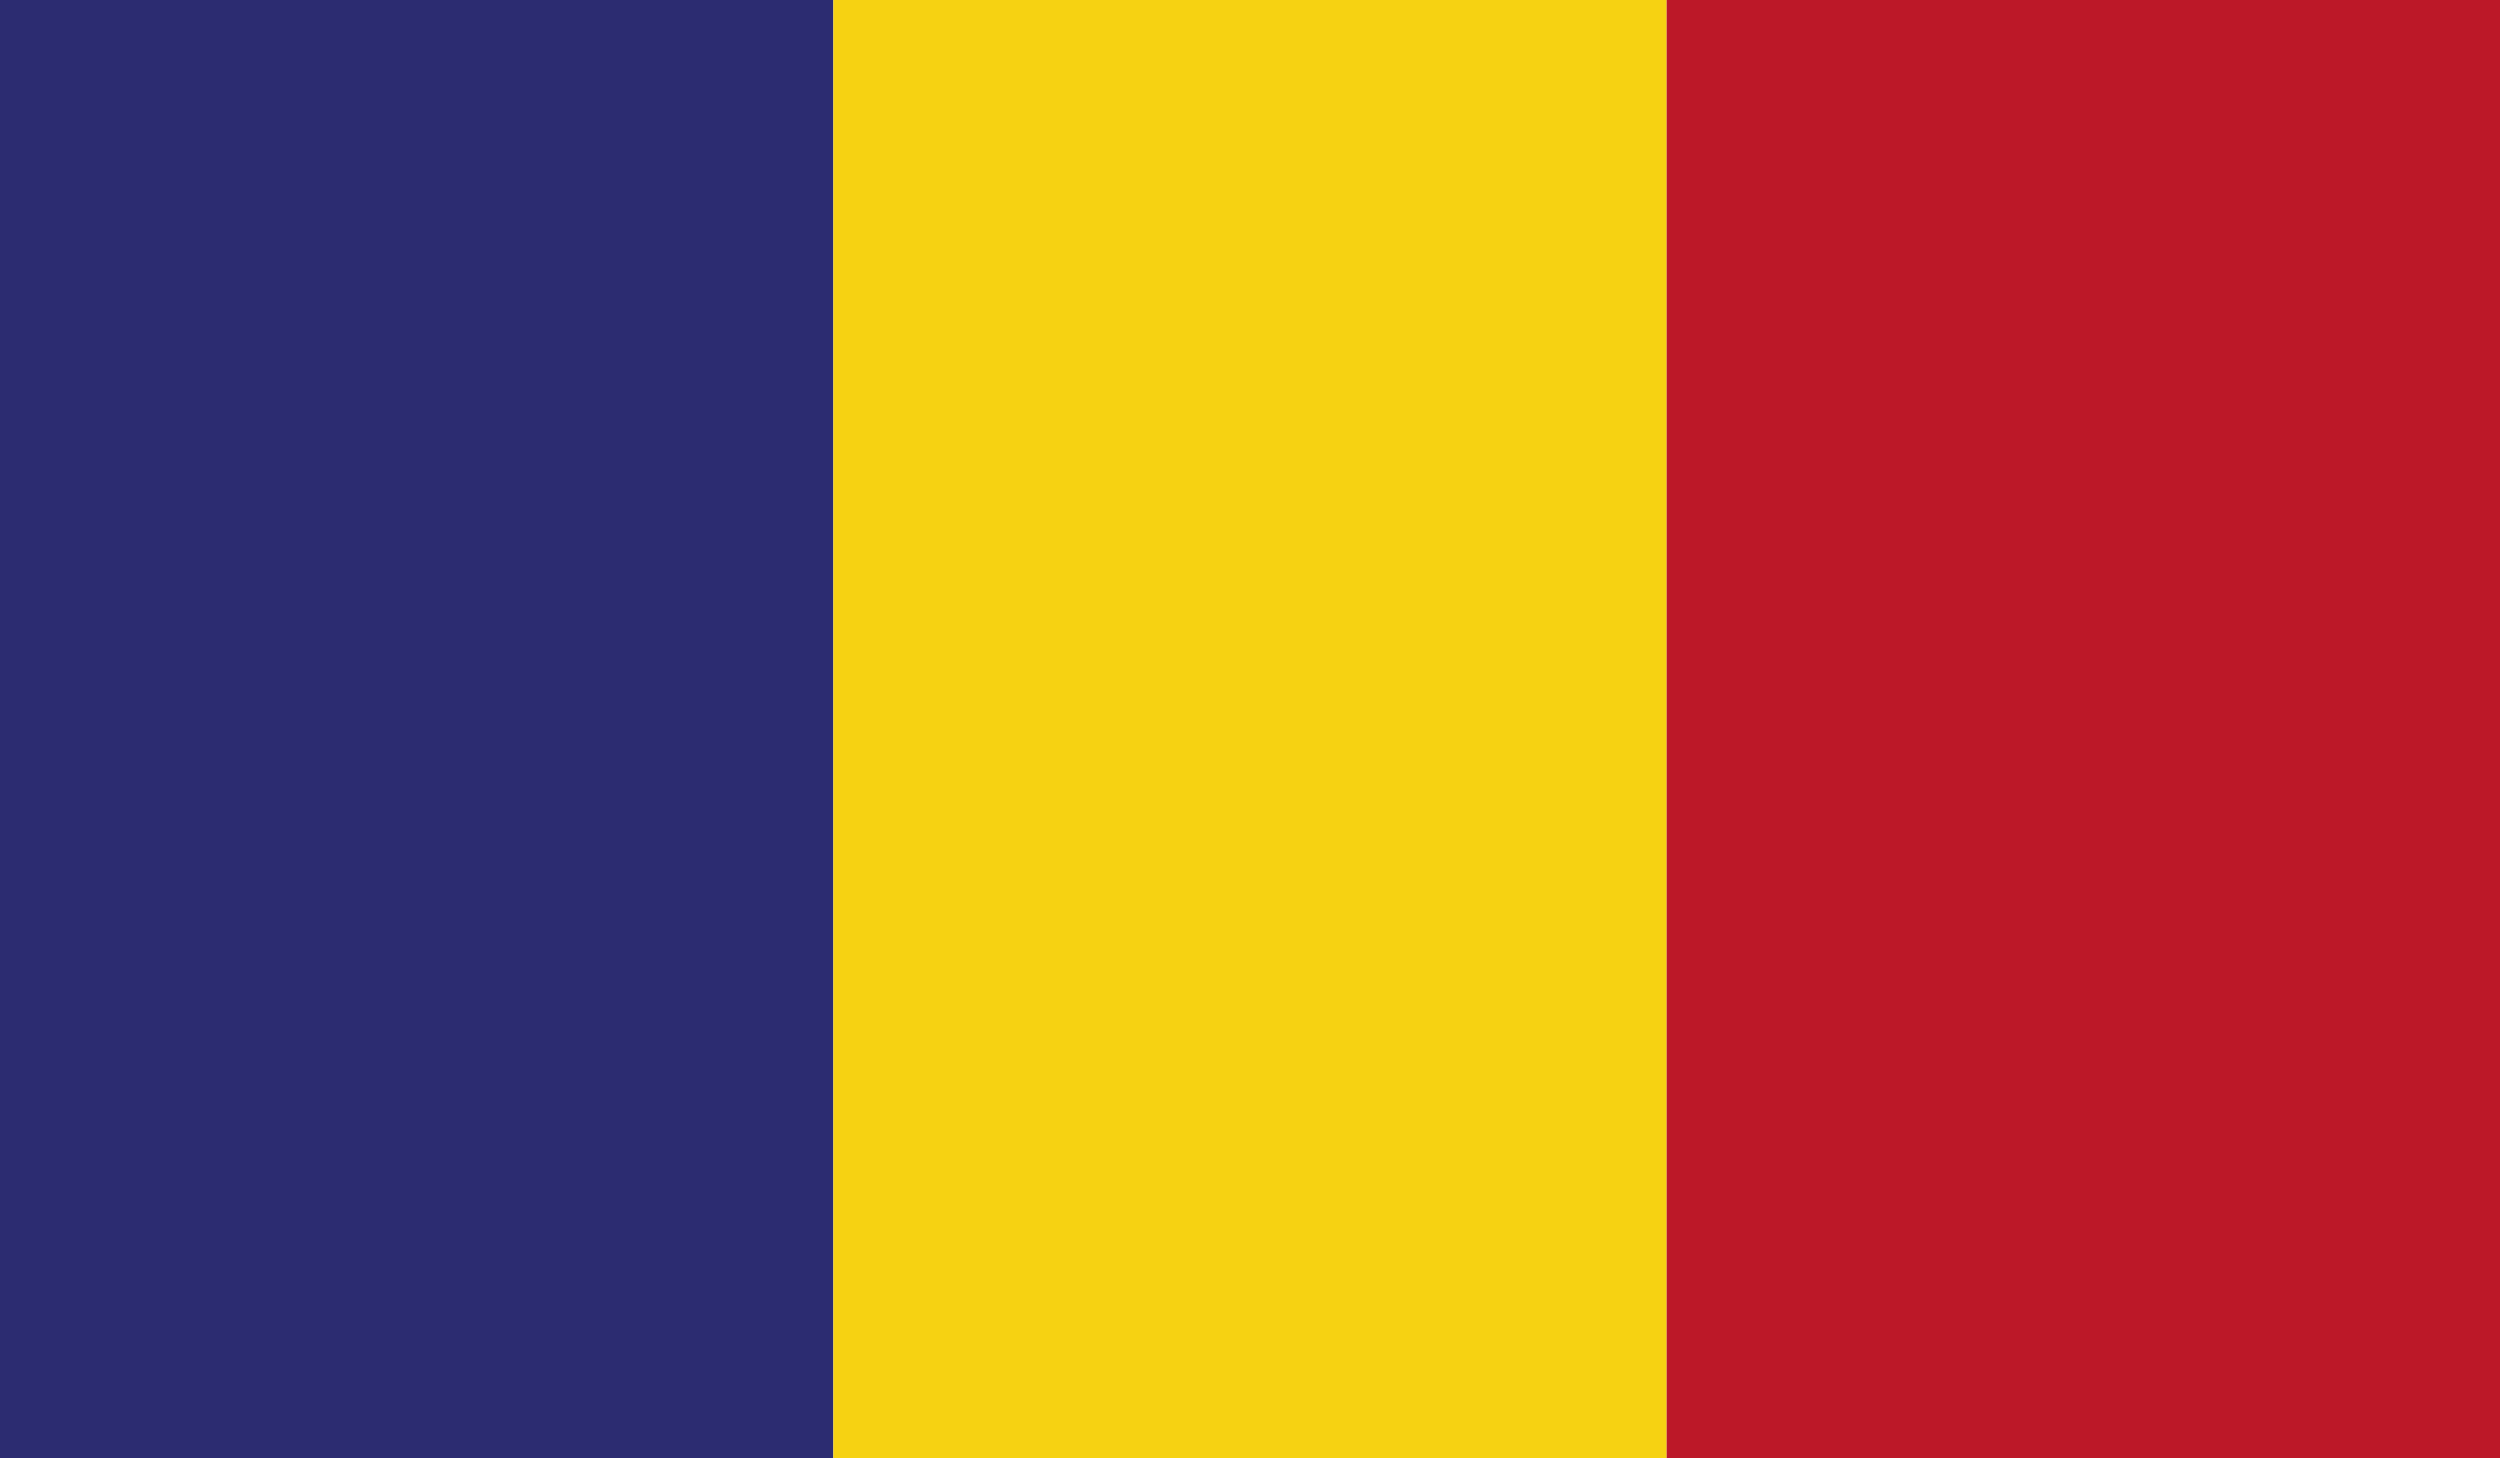
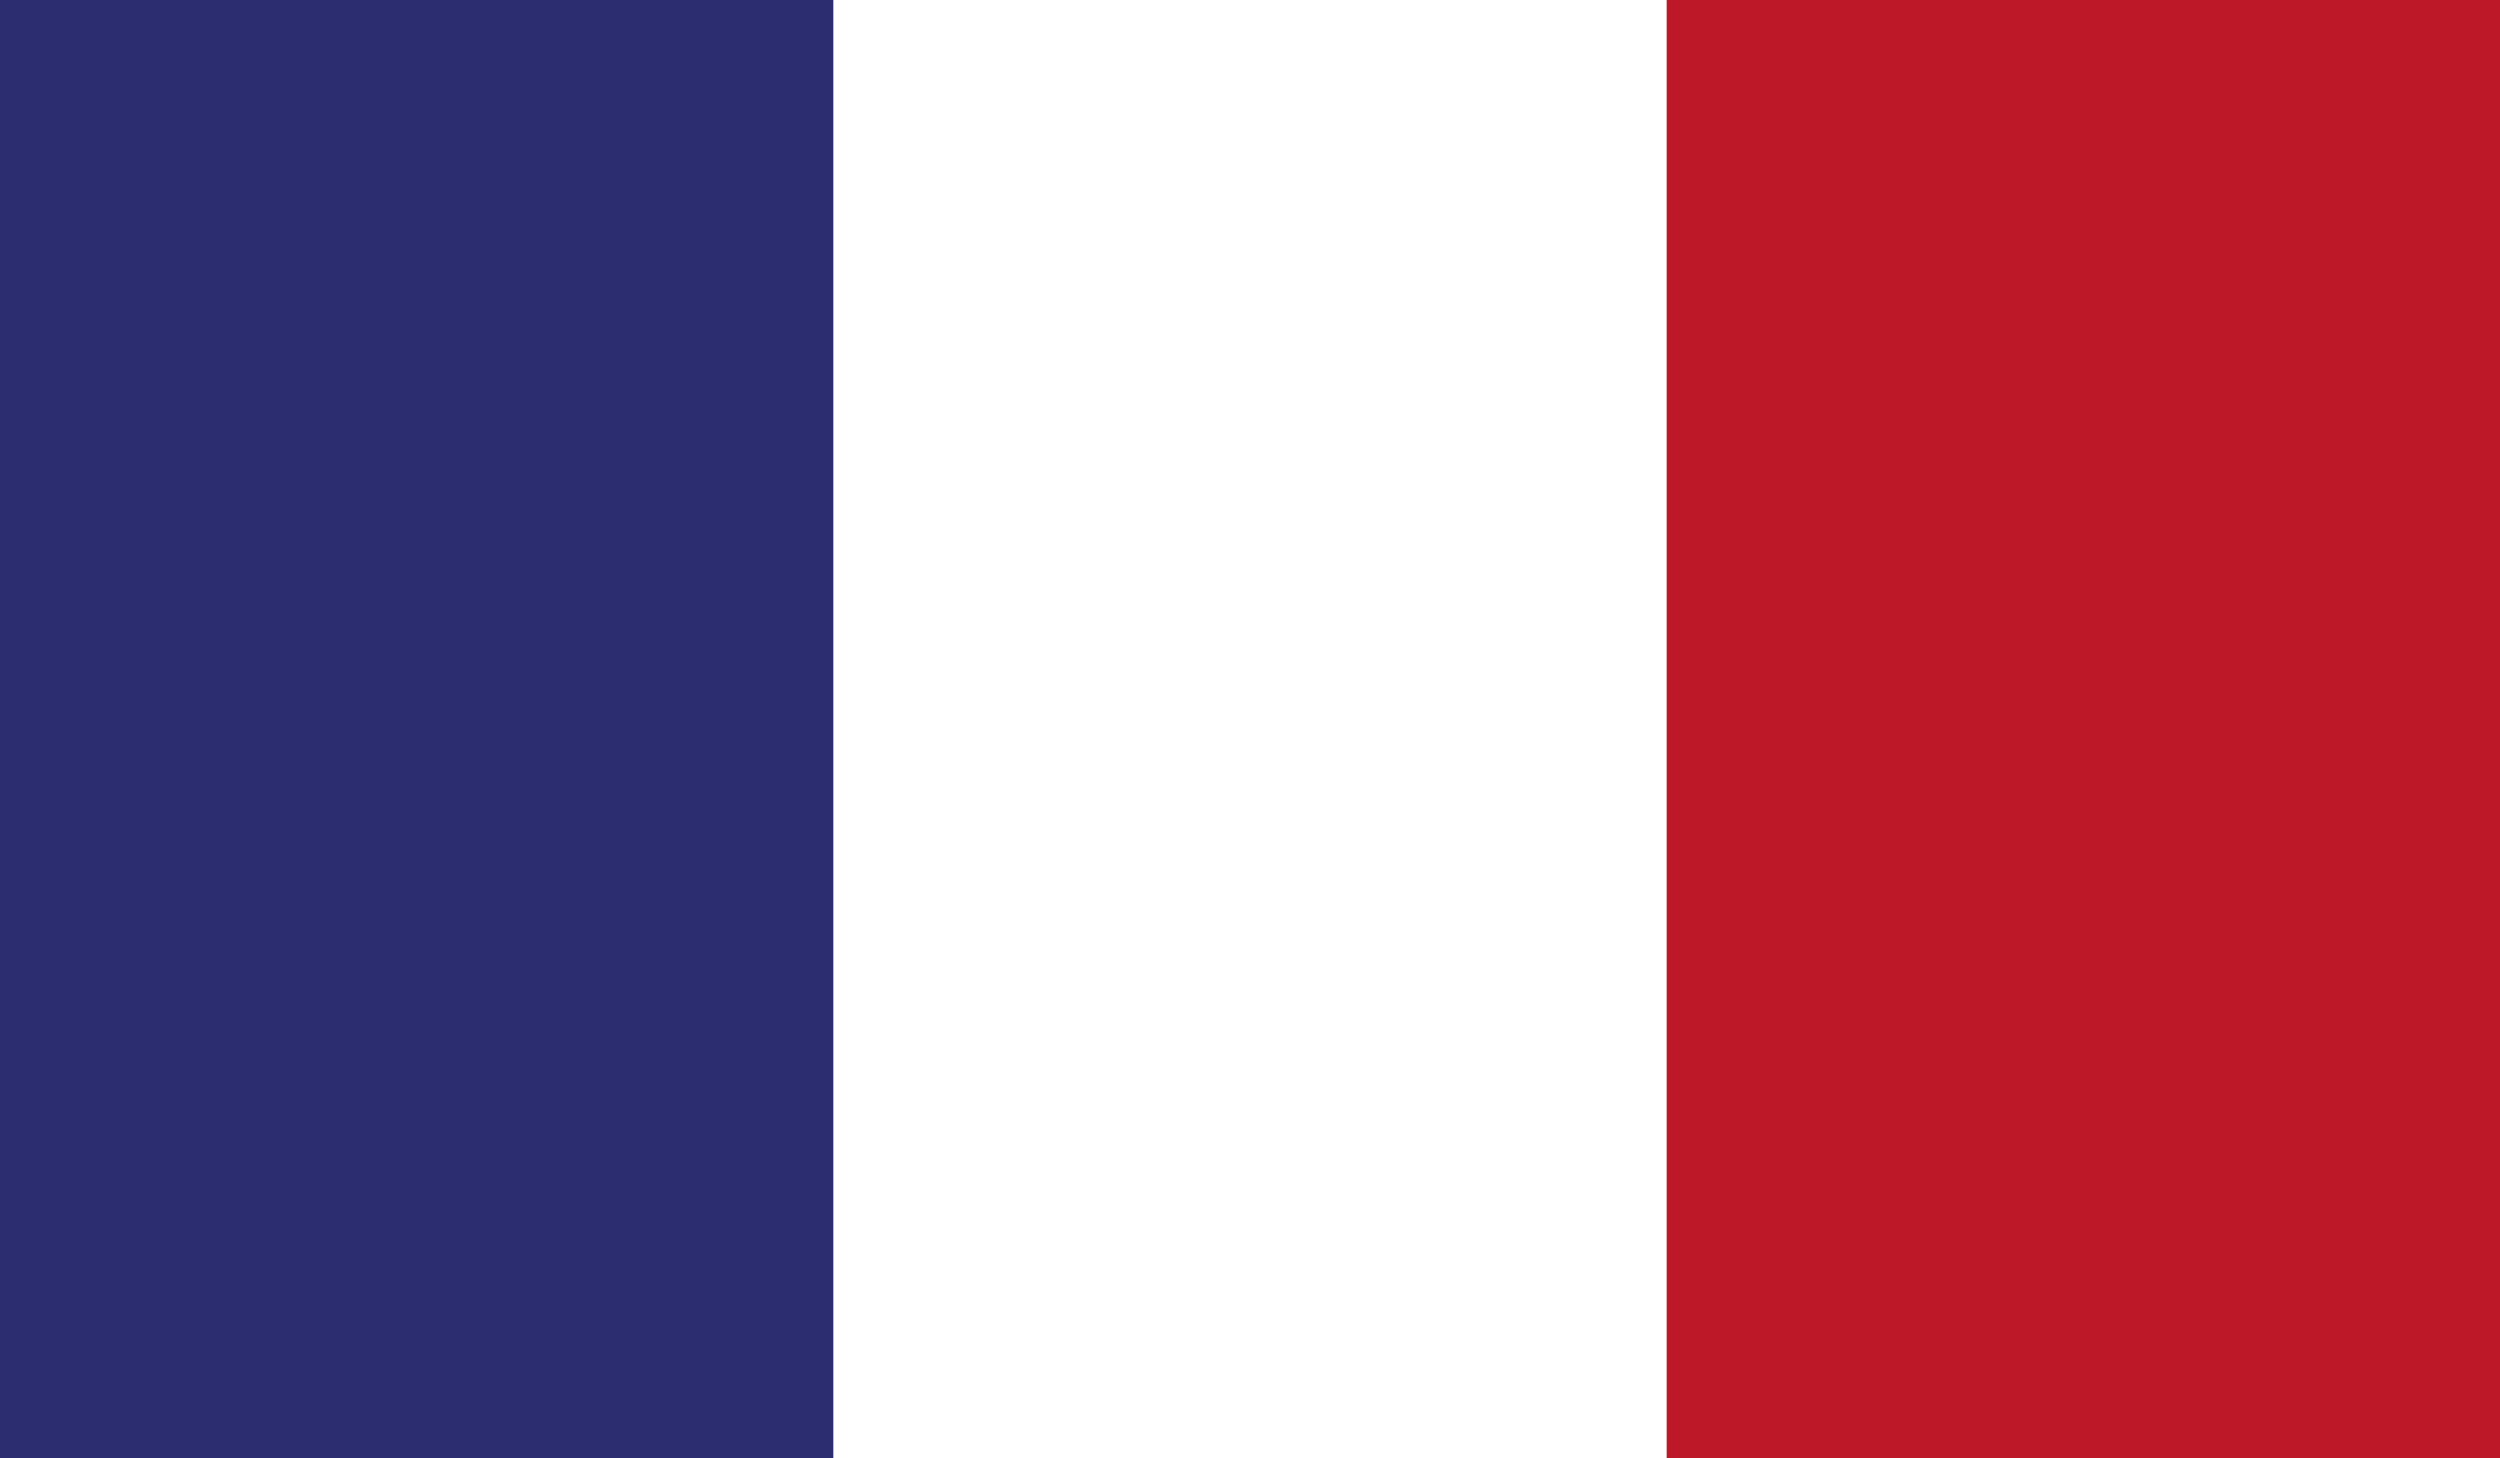
<svg xmlns="http://www.w3.org/2000/svg" version="1.1" id="Vectors" x="0px" y="0px" viewBox="0 0 57.6 33.6" enable-background="new 0 0 57.6 33.6" xml:space="preserve">
  <g>
    <polygon fill="#2C2C71" points="0,33.6 19.2,33.6 19.2,0 0,0 0,33.6  " />
-     <polygon fill="#F6D212" points="19.2,33.6 38.4,33.6 38.4,0 19.2,0 19.2,33.6  " />
    <polygon fill="#BC1828" points="38.4,33.6 57.6,33.6 57.6,0 38.4,0 38.4,33.6  " />
  </g>
</svg>